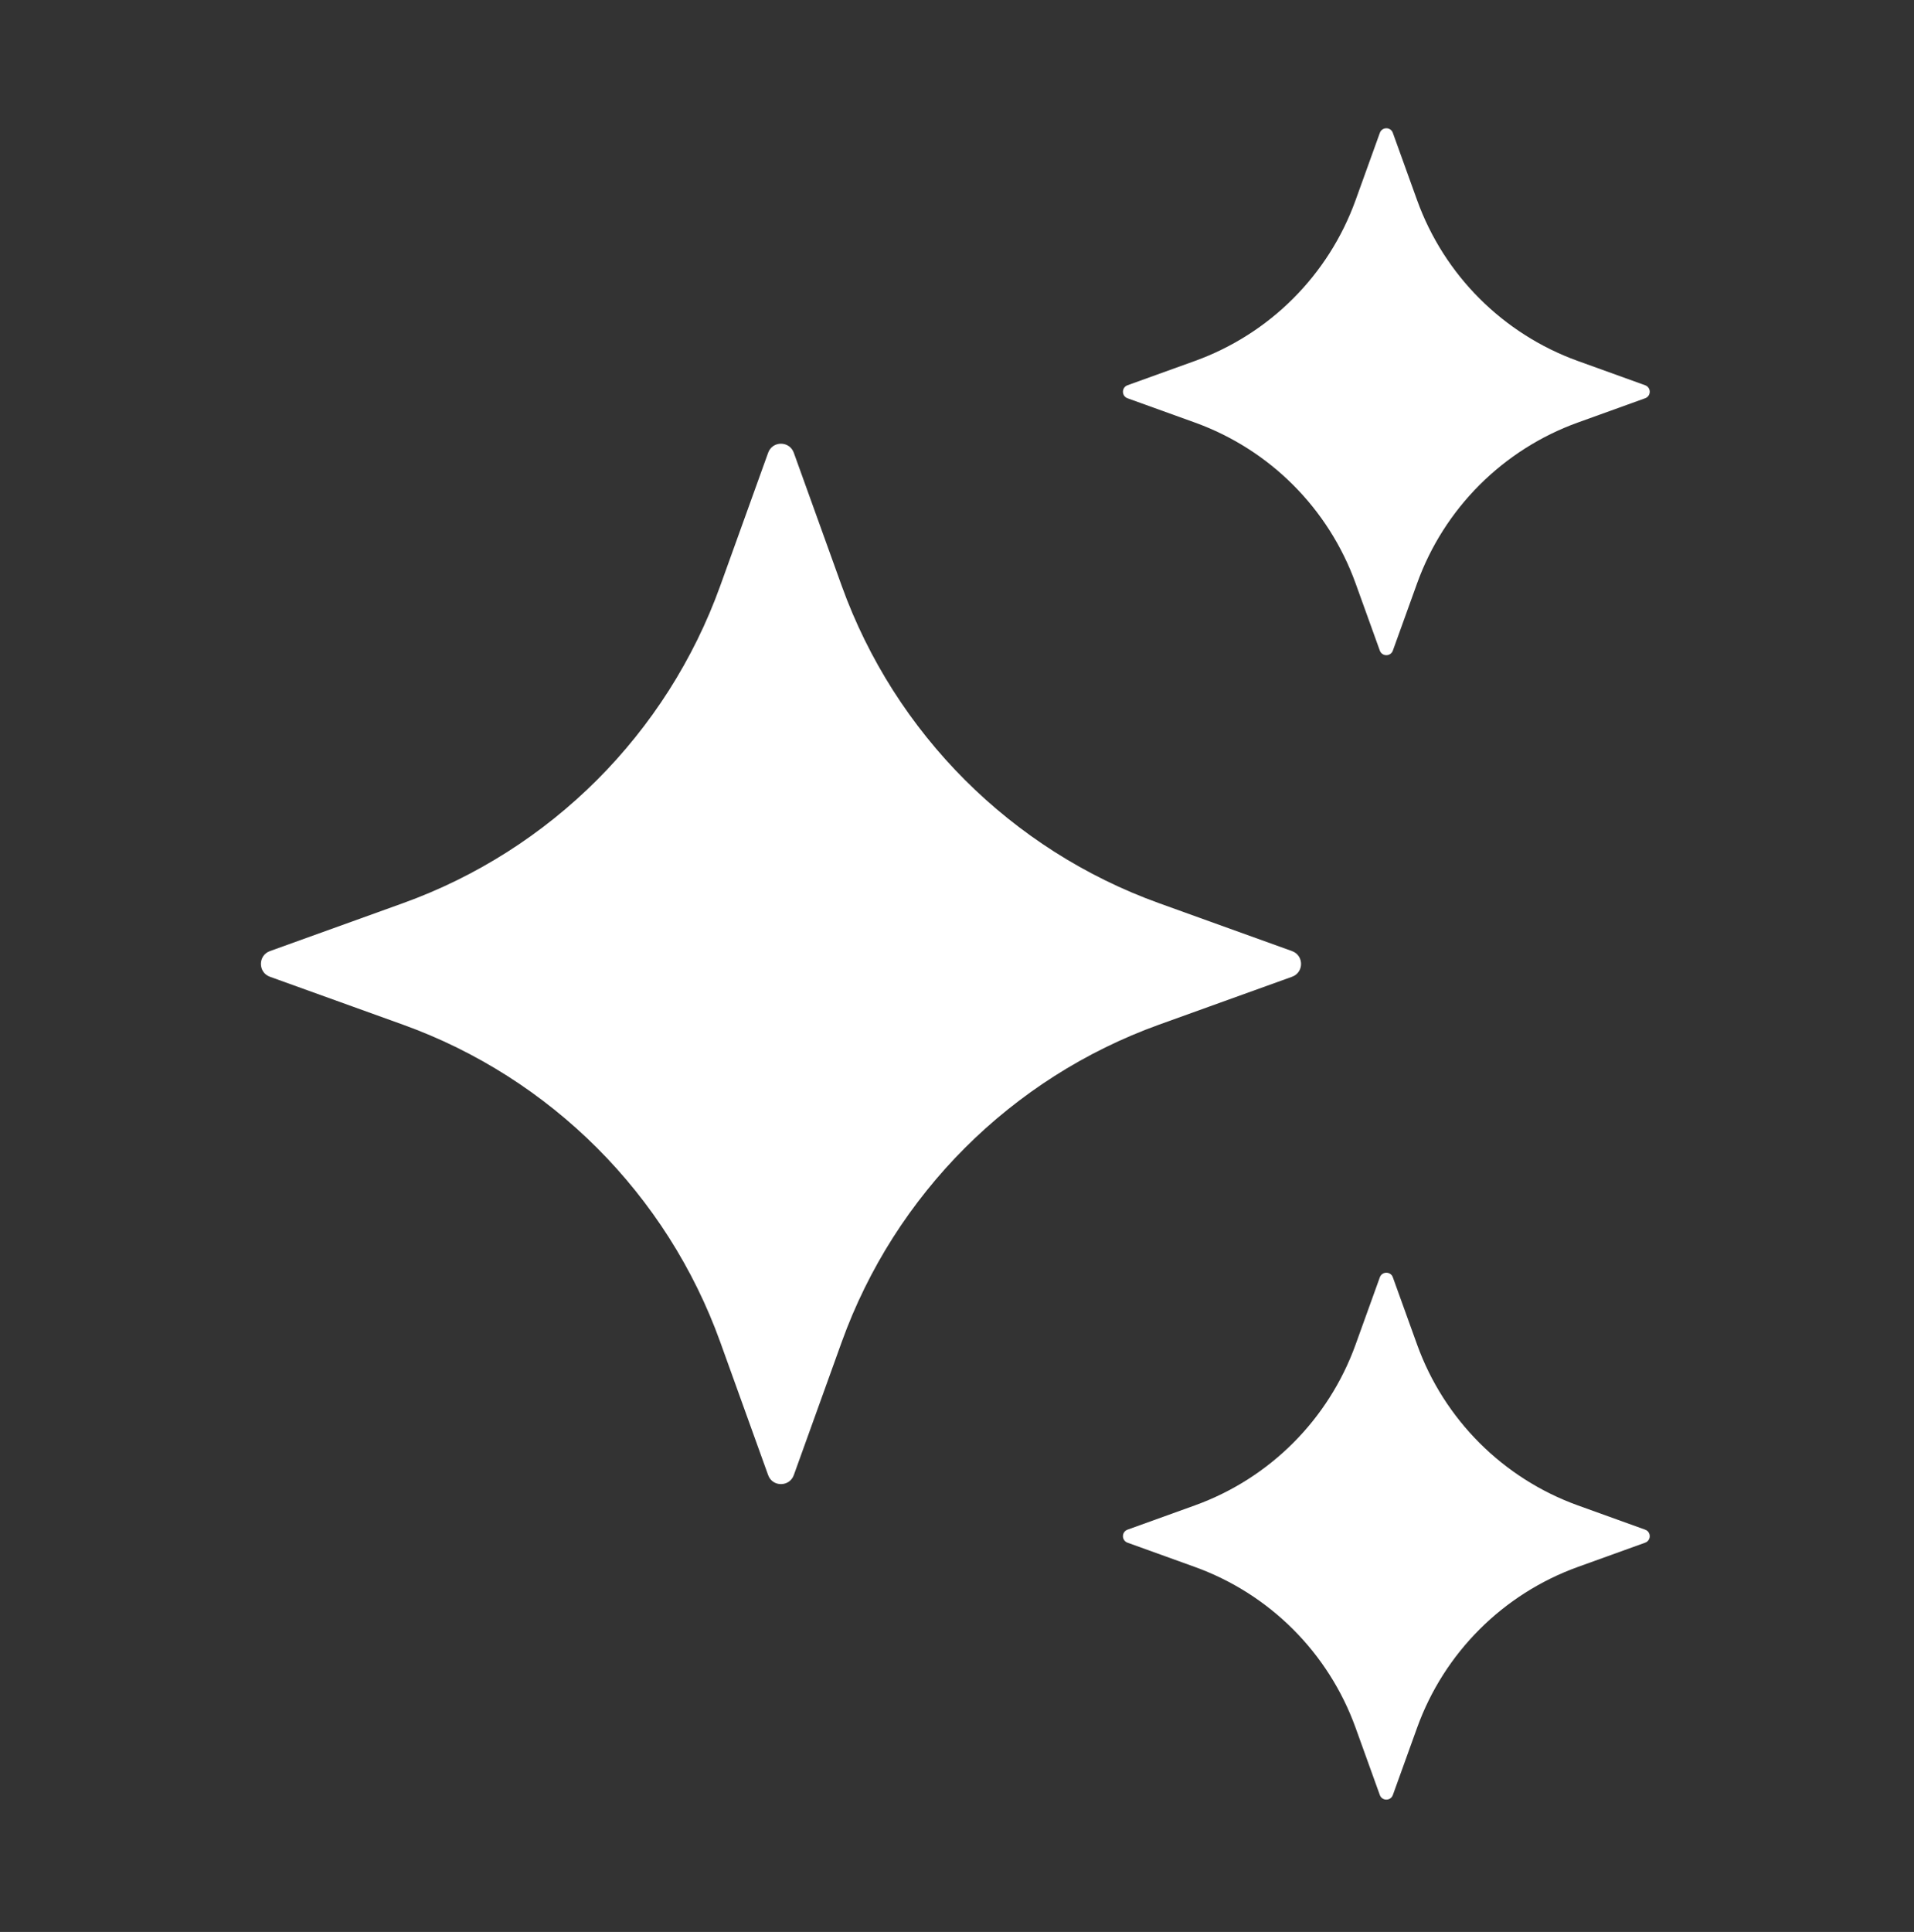
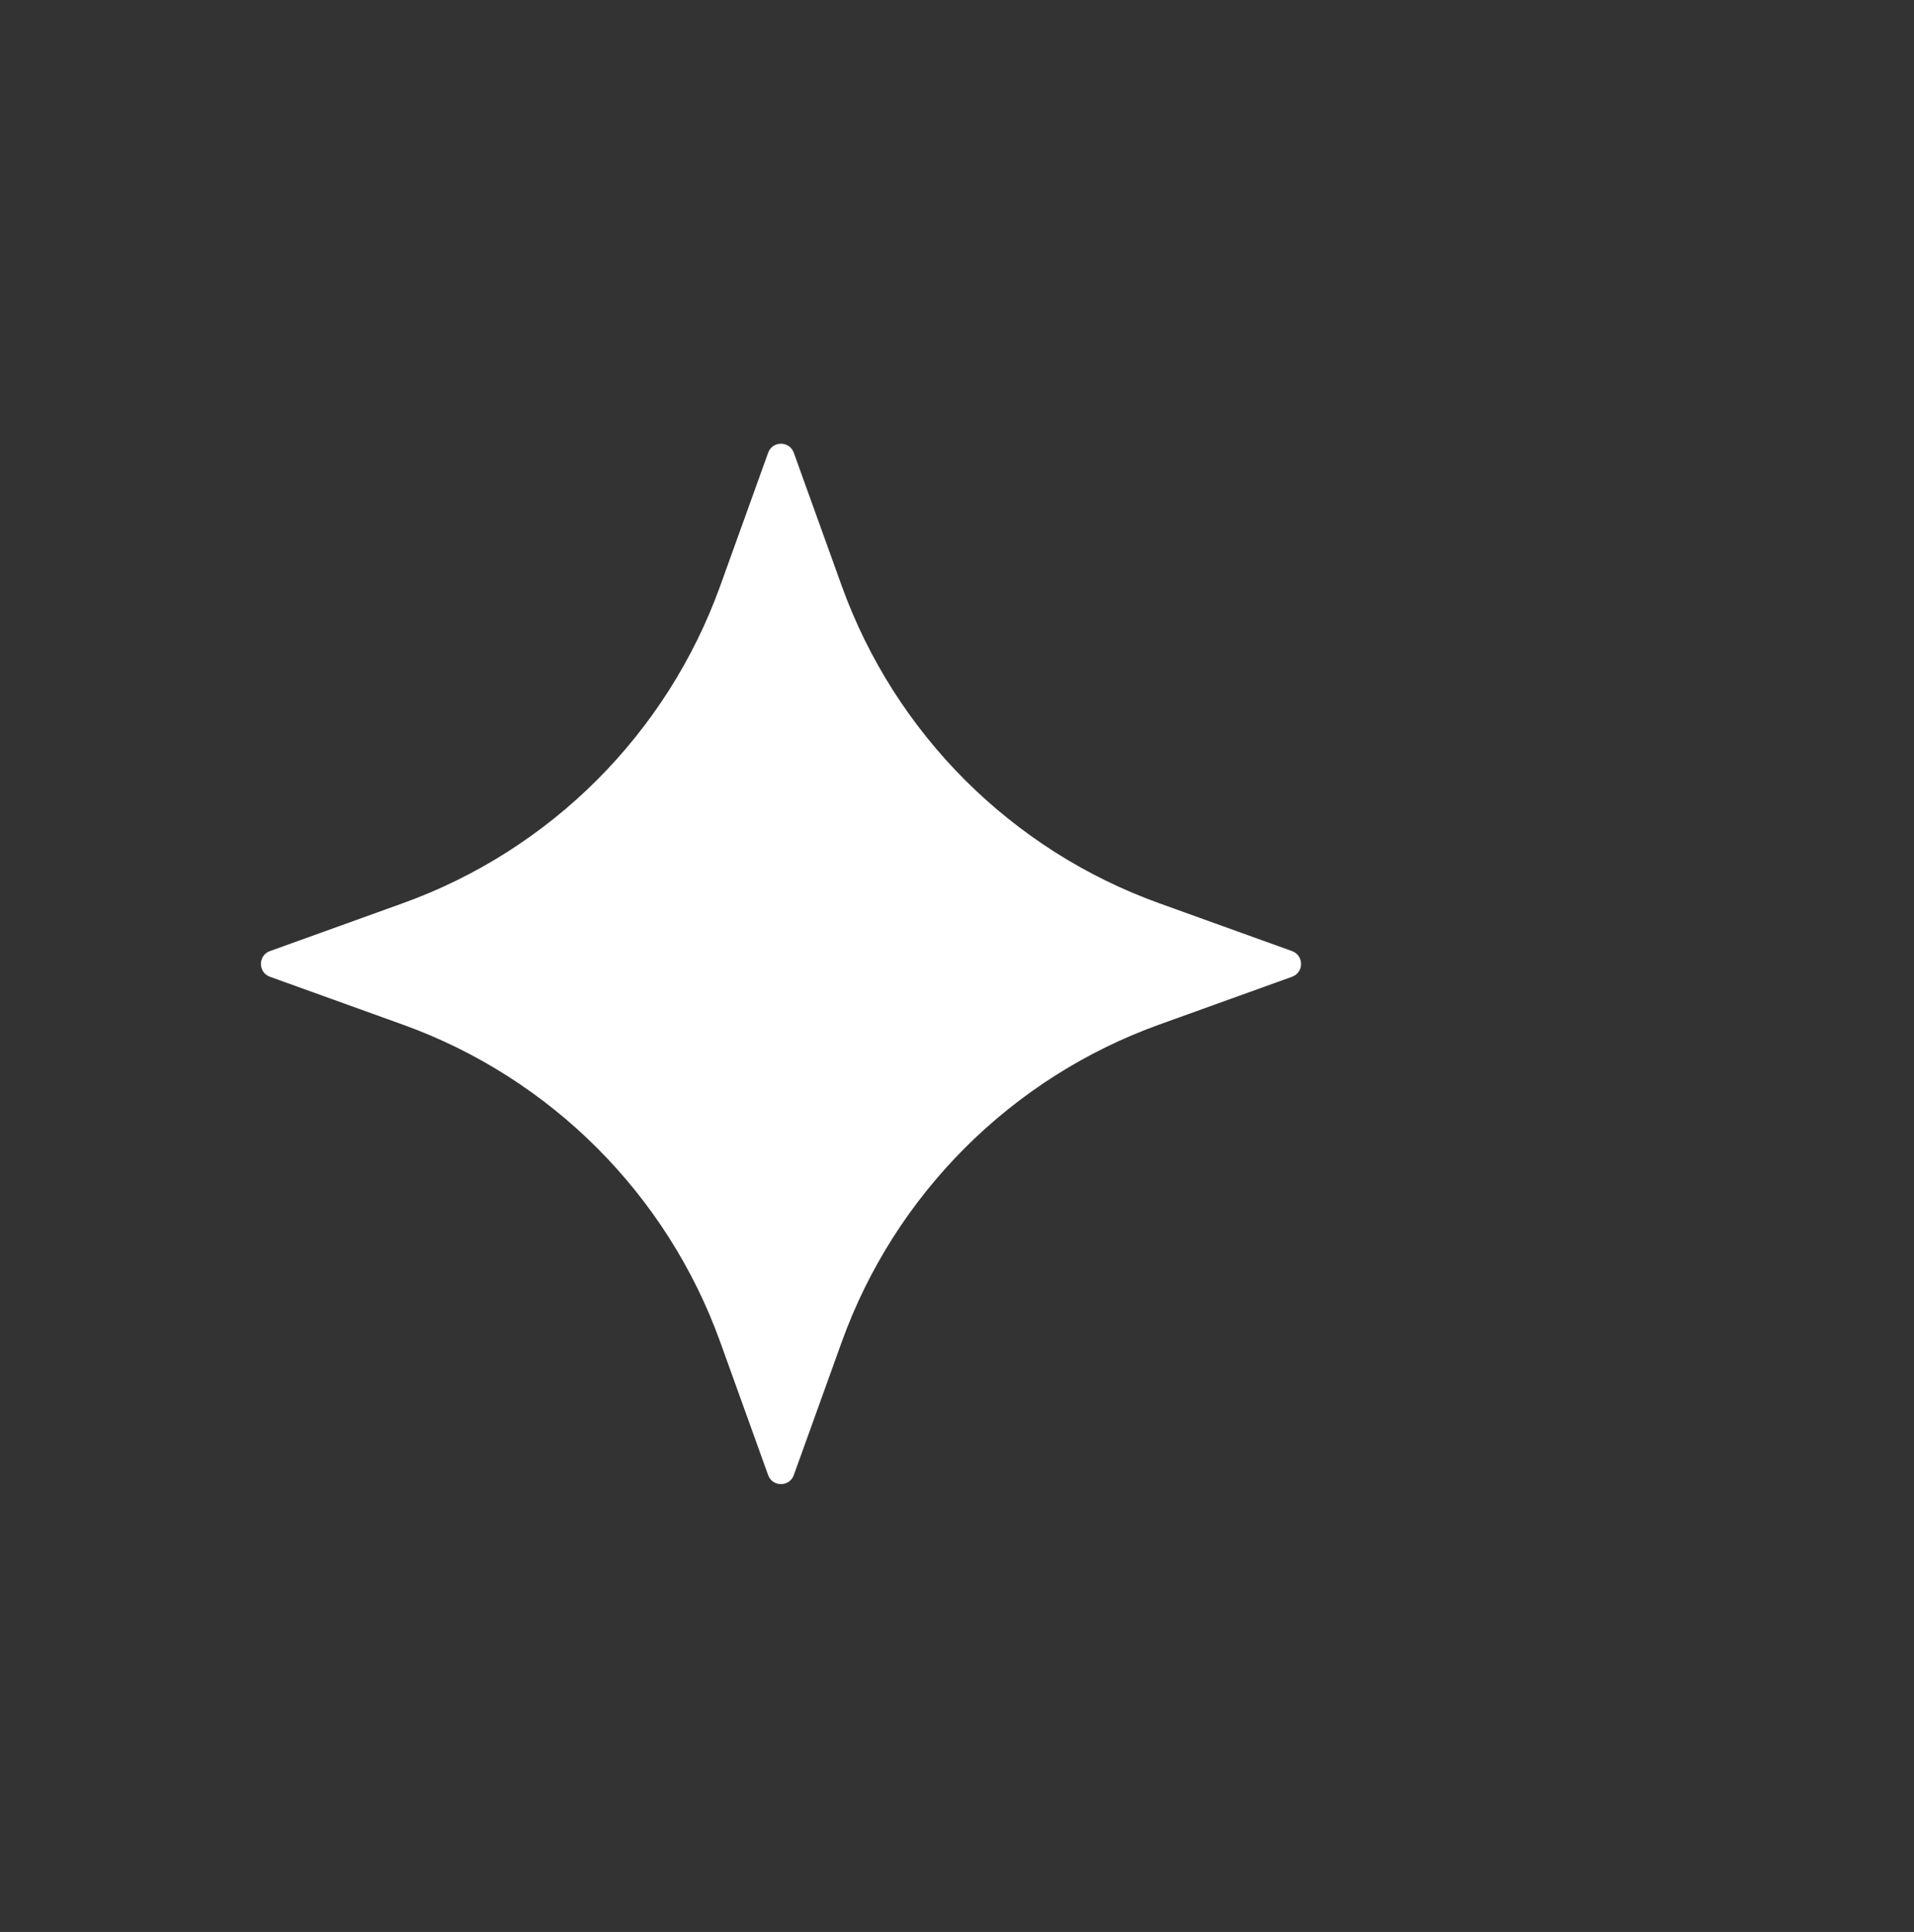
<svg xmlns="http://www.w3.org/2000/svg" viewBox="0 0 109 110" fill="none">
  <rect x="0" y="0" width="109" height="110" fill="#333333" stroke="none" />
  <path d="M45.206 25.779L47.935 33.357C50.967 41.769 57.591 48.392 66.002 51.424L73.581 54.153C74.264 54.401 74.264 55.37 73.581 55.614L66.002 58.343C57.591 61.375 50.967 67.999 47.935 76.41L45.206 83.989C44.958 84.672 43.99 84.672 43.745 83.989L41.016 76.41C37.985 67.999 31.361 61.375 22.95 58.343L15.371 55.614C14.688 55.366 14.688 54.398 15.371 54.153L22.95 51.424C31.361 48.392 37.985 41.769 41.016 33.357L43.745 25.779C43.99 25.092 44.958 25.092 45.206 25.779Z" fill="white" />
-   <path d="M79.321 7.566L80.704 11.403C82.24 15.661 85.595 19.015 89.853 20.552L93.69 21.935C94.037 22.061 94.037 22.55 93.69 22.676L89.853 24.059C85.595 25.595 82.24 28.949 80.704 33.208L79.321 37.045C79.195 37.391 78.706 37.391 78.58 37.045L77.197 33.208C75.661 28.949 72.306 25.595 68.048 24.059L64.211 22.676C63.864 22.55 63.864 22.061 64.211 21.935L68.048 20.552C72.306 19.015 75.661 15.661 77.197 11.403L78.58 7.566C78.706 7.216 79.199 7.216 79.321 7.566Z" fill="white" />
-   <path d="M79.321 72.726L80.704 76.563C82.24 80.821 85.595 84.176 89.853 85.712L93.69 87.095C94.037 87.221 94.037 87.71 93.69 87.836L89.853 89.219C85.595 90.755 82.24 94.11 80.704 98.368L79.321 102.205C79.195 102.552 78.706 102.552 78.58 102.205L77.197 98.368C75.661 94.11 72.306 90.755 68.048 89.219L64.211 87.836C63.864 87.71 63.864 87.221 64.211 87.095L68.048 85.712C72.306 84.176 75.661 80.821 77.197 76.563L78.58 72.726C78.706 72.379 79.199 72.379 79.321 72.726Z" fill="white" />
</svg>